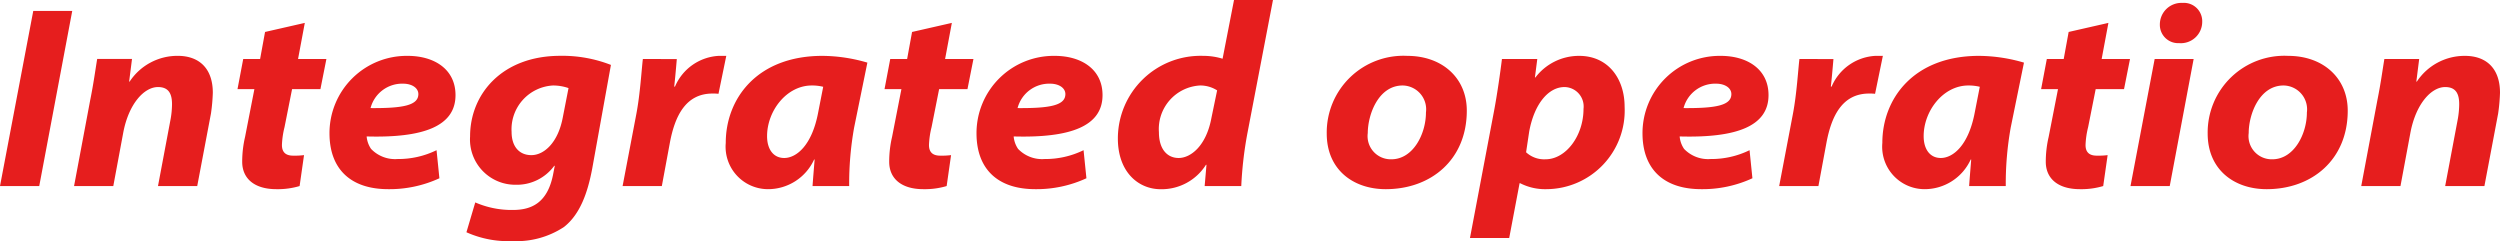
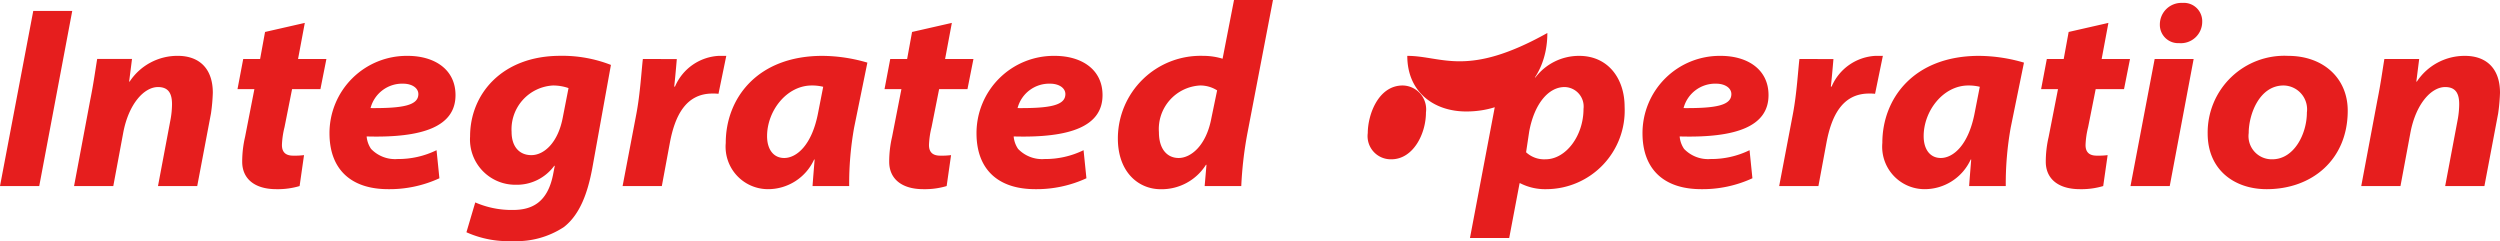
<svg xmlns="http://www.w3.org/2000/svg" width="211.662" height="20.416" viewBox="0 0 211.662 20.416">
-   <path id="パス_20184" data-name="パス 20184" d="M3.168-14.828.352,0H3.674L6.468-14.828ZM9.944,0l.836-4.488c.462-2.486,1.782-3.894,2.948-3.894.924,0,1.188.594,1.188,1.452a7.5,7.5,0,0,1-.11,1.21L13.728,0H17.05l1.166-6.16A15.448,15.448,0,0,0,18.37-7.9c0-2.046-1.144-3.124-2.97-3.124a4.846,4.846,0,0,0-4.07,2.178h-.044l.242-1.914H8.58c-.154.924-.308,2.09-.594,3.5L6.622,0ZM22.792-13.046l-.418,2.288h-1.43L20.46-8.206h1.43L21.1-4.158a9.225,9.225,0,0,0-.242,2.112c0,1.32.924,2.31,2.9,2.31A6.454,6.454,0,0,0,25.718,0l.374-2.618a6.346,6.346,0,0,1-.924.044c-.748,0-.946-.418-.946-.9a7.224,7.224,0,0,1,.22-1.518l.638-3.212h2.4l.506-2.552h-2.4l.572-3.058Zm14.52,10.01a7.371,7.371,0,0,1-3.3.748,2.808,2.808,0,0,1-2.244-.858A2.191,2.191,0,0,1,31.394-4.2c4.752.132,7.524-.836,7.524-3.5,0-2.178-1.782-3.322-4.048-3.322a6.54,6.54,0,0,0-6.622,6.556c0,2.992,1.76,4.73,4.972,4.73A10.07,10.07,0,0,0,37.554-.66Zm-1.54-4.752c0,.946-1.254,1.21-4.048,1.188a2.768,2.768,0,0,1,2.75-2.068C35.244-8.668,35.772-8.294,35.772-7.788Zm4.07,11.7a8.658,8.658,0,0,0,3.894.748,7.306,7.306,0,0,0,4.356-1.188c1.386-1.078,2.024-2.948,2.4-4.95l1.584-8.778a11.306,11.306,0,0,0-4.29-.77c-4.928,0-7.634,3.234-7.634,6.82A3.832,3.832,0,0,0,44-.11a3.925,3.925,0,0,0,3.278-1.606h.044l-.154.792c-.484,2.354-1.826,2.948-3.388,2.948a7.7,7.7,0,0,1-3.19-.638ZM48-5.808c-.4,2.134-1.584,3.19-2.662,3.19-1.056,0-1.672-.77-1.672-1.958a3.716,3.716,0,0,1,3.5-3.938,3.993,3.993,0,0,1,1.32.22ZM56.386,0l.682-3.674c.418-2.222,1.32-4.158,3.608-4.158a3.569,3.569,0,0,1,.506.022l.66-3.212H61.2a4.277,4.277,0,0,0-3.7,2.6h-.066c.088-.792.154-1.562.22-2.332H54.78c-.11.88-.22,2.9-.55,4.642L53.064,0ZM72.248,0a27.02,27.02,0,0,1,.418-4.95l1.122-5.5a13.723,13.723,0,0,0-3.806-.572c-5.522,0-8.184,3.608-8.184,7.37A3.592,3.592,0,0,0,65.362.264a4.291,4.291,0,0,0,3.916-2.508h.044C69.256-1.43,69.19-.638,69.146,0ZM69.63-6.27c-.528,2.86-1.87,3.894-2.882,3.894-.924,0-1.452-.748-1.452-1.848,0-2.134,1.65-4.29,3.784-4.29a3.911,3.911,0,0,1,.968.11Zm7.942-6.776-.418,2.288h-1.43L75.24-8.206h1.43l-.792,4.048a9.225,9.225,0,0,0-.242,2.112c0,1.32.924,2.31,2.9,2.31A6.454,6.454,0,0,0,80.5,0l.374-2.618a6.346,6.346,0,0,1-.924.044c-.748,0-.946-.418-.946-.9a7.224,7.224,0,0,1,.22-1.518l.638-3.212h2.4l.506-2.552h-2.4l.572-3.058Zm14.52,10.01a7.371,7.371,0,0,1-3.3.748,2.808,2.808,0,0,1-2.244-.858A2.191,2.191,0,0,1,86.174-4.2c4.752.132,7.524-.836,7.524-3.5,0-2.178-1.782-3.322-4.048-3.322a6.54,6.54,0,0,0-6.622,6.556c0,2.992,1.76,4.73,4.972,4.73A10.07,10.07,0,0,0,92.334-.66Zm-1.54-4.752c0,.946-1.254,1.21-4.048,1.188a2.769,2.769,0,0,1,2.75-2.068C90.024-8.668,90.552-8.294,90.552-7.788Zm14.278-7.964-.968,4.972a5.515,5.515,0,0,0-1.628-.242,7,7,0,0,0-7.238,7c0,2.816,1.716,4.29,3.63,4.29A4.436,4.436,0,0,0,102.454-1.8h.044L102.344,0h3.1a32.15,32.15,0,0,1,.506-4.4l2.178-11.352Zm-1.914,9.988c-.44,2.376-1.76,3.388-2.772,3.388-.99,0-1.672-.77-1.672-2.178a3.693,3.693,0,0,1,3.476-3.96A2.646,2.646,0,0,1,103.4-8.1ZM119.5-11.022a6.494,6.494,0,0,0-6.82,6.578c0,3.058,2.244,4.708,4.994,4.708,3.872,0,6.864-2.53,6.864-6.644C124.542-9.152,122.452-11.022,119.5-11.022Zm-.4,2.508a2.019,2.019,0,0,1,1.98,2.288c0,1.8-1.078,3.96-2.926,3.96a1.961,1.961,0,0,1-2-2.222C116.16-6.072,117.062-8.514,119.108-8.514ZM128.128,4.4l.88-4.642h.044a4.638,4.638,0,0,0,2.222.506A6.656,6.656,0,0,0,137.9-6.71c0-2.376-1.386-4.312-3.85-4.312a4.633,4.633,0,0,0-3.7,1.826h-.044l.2-1.562h-2.992c-.132,1.1-.418,3.08-.66,4.356L124.806,4.4Zm1.694-9.02c.44-2.376,1.65-3.762,2.992-3.762a1.646,1.646,0,0,1,1.606,1.848c0,2.288-1.5,4.268-3.212,4.268a2.249,2.249,0,0,1-1.65-.594Zm18.656,1.584a7.371,7.371,0,0,1-3.3.748,2.808,2.808,0,0,1-2.244-.858A2.191,2.191,0,0,1,142.56-4.2c4.752.132,7.524-.836,7.524-3.5,0-2.178-1.782-3.322-4.048-3.322a6.54,6.54,0,0,0-6.622,6.556c0,2.992,1.76,4.73,4.972,4.73A10.071,10.071,0,0,0,148.72-.66Zm-1.54-4.752c0,.946-1.254,1.21-4.048,1.188a2.768,2.768,0,0,1,2.75-2.068C146.41-8.668,146.938-8.294,146.938-7.788ZM154.308,0l.682-3.674c.418-2.222,1.32-4.158,3.608-4.158a3.569,3.569,0,0,1,.506.022l.66-3.212h-.638a4.277,4.277,0,0,0-3.7,2.6h-.066c.088-.792.154-1.562.22-2.332H152.7c-.11.88-.22,2.9-.55,4.642L150.986,0ZM170.17,0a27.022,27.022,0,0,1,.418-4.95l1.122-5.5a13.723,13.723,0,0,0-3.806-.572c-5.522,0-8.184,3.608-8.184,7.37A3.592,3.592,0,0,0,163.284.264,4.291,4.291,0,0,0,167.2-2.244h.044c-.066.814-.132,1.606-.176,2.244Zm-2.618-6.27c-.528,2.86-1.87,3.894-2.882,3.894-.924,0-1.452-.748-1.452-1.848,0-2.134,1.65-4.29,3.784-4.29a3.911,3.911,0,0,1,.968.11Zm7.942-6.776-.418,2.288h-1.43l-.484,2.552h1.43L173.8-4.158a9.225,9.225,0,0,0-.242,2.112c0,1.32.924,2.31,2.9,2.31A6.454,6.454,0,0,0,178.42,0l.374-2.618a6.346,6.346,0,0,1-.924.044c-.748,0-.946-.418-.946-.9a7.224,7.224,0,0,1,.22-1.518l.638-3.212h2.4l.506-2.552h-2.4l.572-3.058ZM184.052,0l2.024-10.758h-3.3L180.73,0Zm.792-12.1a1.81,1.81,0,0,0,1.958-1.8,1.553,1.553,0,0,0-1.672-1.606,1.825,1.825,0,0,0-1.914,1.826A1.548,1.548,0,0,0,184.844-12.1Zm9.24,1.078a6.494,6.494,0,0,0-6.82,6.578c0,3.058,2.244,4.708,4.994,4.708,3.872,0,6.864-2.53,6.864-6.644C199.122-9.152,197.032-11.022,194.084-11.022Zm-.4,2.508a2.019,2.019,0,0,1,1.98,2.288c0,1.8-1.078,3.96-2.926,3.96a1.961,1.961,0,0,1-2-2.222C190.74-6.072,191.642-8.514,193.688-8.514ZM203.588,0l.836-4.488c.462-2.486,1.782-3.894,2.948-3.894.924,0,1.188.594,1.188,1.452a7.5,7.5,0,0,1-.11,1.21L207.372,0h3.322l1.166-6.16a15.449,15.449,0,0,0,.154-1.738c0-2.046-1.144-3.124-2.97-3.124a4.846,4.846,0,0,0-4.07,2.178h-.044l.242-1.914h-2.948c-.154.924-.308,2.09-.594,3.5L200.266,0Z" transform="translate(-0.352 15.752)" fill="#e61e1e" />
+   <path id="パス_20184" data-name="パス 20184" d="M3.168-14.828.352,0H3.674L6.468-14.828ZM9.944,0l.836-4.488c.462-2.486,1.782-3.894,2.948-3.894.924,0,1.188.594,1.188,1.452a7.5,7.5,0,0,1-.11,1.21L13.728,0H17.05l1.166-6.16A15.448,15.448,0,0,0,18.37-7.9c0-2.046-1.144-3.124-2.97-3.124a4.846,4.846,0,0,0-4.07,2.178h-.044l.242-1.914H8.58c-.154.924-.308,2.09-.594,3.5L6.622,0ZM22.792-13.046l-.418,2.288h-1.43L20.46-8.206h1.43L21.1-4.158a9.225,9.225,0,0,0-.242,2.112c0,1.32.924,2.31,2.9,2.31A6.454,6.454,0,0,0,25.718,0l.374-2.618a6.346,6.346,0,0,1-.924.044c-.748,0-.946-.418-.946-.9a7.224,7.224,0,0,1,.22-1.518l.638-3.212h2.4l.506-2.552h-2.4l.572-3.058Zm14.52,10.01a7.371,7.371,0,0,1-3.3.748,2.808,2.808,0,0,1-2.244-.858A2.191,2.191,0,0,1,31.394-4.2c4.752.132,7.524-.836,7.524-3.5,0-2.178-1.782-3.322-4.048-3.322a6.54,6.54,0,0,0-6.622,6.556c0,2.992,1.76,4.73,4.972,4.73A10.07,10.07,0,0,0,37.554-.66Zm-1.54-4.752c0,.946-1.254,1.21-4.048,1.188a2.768,2.768,0,0,1,2.75-2.068C35.244-8.668,35.772-8.294,35.772-7.788Zm4.07,11.7a8.658,8.658,0,0,0,3.894.748,7.306,7.306,0,0,0,4.356-1.188c1.386-1.078,2.024-2.948,2.4-4.95l1.584-8.778a11.306,11.306,0,0,0-4.29-.77c-4.928,0-7.634,3.234-7.634,6.82A3.832,3.832,0,0,0,44-.11a3.925,3.925,0,0,0,3.278-1.606h.044l-.154.792c-.484,2.354-1.826,2.948-3.388,2.948a7.7,7.7,0,0,1-3.19-.638ZM48-5.808c-.4,2.134-1.584,3.19-2.662,3.19-1.056,0-1.672-.77-1.672-1.958a3.716,3.716,0,0,1,3.5-3.938,3.993,3.993,0,0,1,1.32.22ZM56.386,0l.682-3.674c.418-2.222,1.32-4.158,3.608-4.158a3.569,3.569,0,0,1,.506.022l.66-3.212H61.2a4.277,4.277,0,0,0-3.7,2.6h-.066c.088-.792.154-1.562.22-2.332H54.78c-.11.88-.22,2.9-.55,4.642L53.064,0ZM72.248,0a27.02,27.02,0,0,1,.418-4.95l1.122-5.5a13.723,13.723,0,0,0-3.806-.572c-5.522,0-8.184,3.608-8.184,7.37A3.592,3.592,0,0,0,65.362.264a4.291,4.291,0,0,0,3.916-2.508h.044C69.256-1.43,69.19-.638,69.146,0ZM69.63-6.27c-.528,2.86-1.87,3.894-2.882,3.894-.924,0-1.452-.748-1.452-1.848,0-2.134,1.65-4.29,3.784-4.29a3.911,3.911,0,0,1,.968.11Zm7.942-6.776-.418,2.288h-1.43L75.24-8.206h1.43l-.792,4.048a9.225,9.225,0,0,0-.242,2.112c0,1.32.924,2.31,2.9,2.31A6.454,6.454,0,0,0,80.5,0l.374-2.618a6.346,6.346,0,0,1-.924.044c-.748,0-.946-.418-.946-.9a7.224,7.224,0,0,1,.22-1.518l.638-3.212h2.4l.506-2.552h-2.4l.572-3.058Zm14.52,10.01a7.371,7.371,0,0,1-3.3.748,2.808,2.808,0,0,1-2.244-.858A2.191,2.191,0,0,1,86.174-4.2c4.752.132,7.524-.836,7.524-3.5,0-2.178-1.782-3.322-4.048-3.322a6.54,6.54,0,0,0-6.622,6.556c0,2.992,1.76,4.73,4.972,4.73A10.07,10.07,0,0,0,92.334-.66Zm-1.54-4.752c0,.946-1.254,1.21-4.048,1.188a2.769,2.769,0,0,1,2.75-2.068C90.024-8.668,90.552-8.294,90.552-7.788Zm14.278-7.964-.968,4.972a5.515,5.515,0,0,0-1.628-.242,7,7,0,0,0-7.238,7c0,2.816,1.716,4.29,3.63,4.29A4.436,4.436,0,0,0,102.454-1.8h.044L102.344,0h3.1a32.15,32.15,0,0,1,.506-4.4l2.178-11.352Zm-1.914,9.988c-.44,2.376-1.76,3.388-2.772,3.388-.99,0-1.672-.77-1.672-2.178a3.693,3.693,0,0,1,3.476-3.96A2.646,2.646,0,0,1,103.4-8.1ZM119.5-11.022c0,3.058,2.244,4.708,4.994,4.708,3.872,0,6.864-2.53,6.864-6.644C124.542-9.152,122.452-11.022,119.5-11.022Zm-.4,2.508a2.019,2.019,0,0,1,1.98,2.288c0,1.8-1.078,3.96-2.926,3.96a1.961,1.961,0,0,1-2-2.222C116.16-6.072,117.062-8.514,119.108-8.514ZM128.128,4.4l.88-4.642h.044a4.638,4.638,0,0,0,2.222.506A6.656,6.656,0,0,0,137.9-6.71c0-2.376-1.386-4.312-3.85-4.312a4.633,4.633,0,0,0-3.7,1.826h-.044l.2-1.562h-2.992c-.132,1.1-.418,3.08-.66,4.356L124.806,4.4Zm1.694-9.02c.44-2.376,1.65-3.762,2.992-3.762a1.646,1.646,0,0,1,1.606,1.848c0,2.288-1.5,4.268-3.212,4.268a2.249,2.249,0,0,1-1.65-.594Zm18.656,1.584a7.371,7.371,0,0,1-3.3.748,2.808,2.808,0,0,1-2.244-.858A2.191,2.191,0,0,1,142.56-4.2c4.752.132,7.524-.836,7.524-3.5,0-2.178-1.782-3.322-4.048-3.322a6.54,6.54,0,0,0-6.622,6.556c0,2.992,1.76,4.73,4.972,4.73A10.071,10.071,0,0,0,148.72-.66Zm-1.54-4.752c0,.946-1.254,1.21-4.048,1.188a2.768,2.768,0,0,1,2.75-2.068C146.41-8.668,146.938-8.294,146.938-7.788ZM154.308,0l.682-3.674c.418-2.222,1.32-4.158,3.608-4.158a3.569,3.569,0,0,1,.506.022l.66-3.212h-.638a4.277,4.277,0,0,0-3.7,2.6h-.066c.088-.792.154-1.562.22-2.332H152.7c-.11.88-.22,2.9-.55,4.642L150.986,0ZM170.17,0a27.022,27.022,0,0,1,.418-4.95l1.122-5.5a13.723,13.723,0,0,0-3.806-.572c-5.522,0-8.184,3.608-8.184,7.37A3.592,3.592,0,0,0,163.284.264,4.291,4.291,0,0,0,167.2-2.244h.044c-.066.814-.132,1.606-.176,2.244Zm-2.618-6.27c-.528,2.86-1.87,3.894-2.882,3.894-.924,0-1.452-.748-1.452-1.848,0-2.134,1.65-4.29,3.784-4.29a3.911,3.911,0,0,1,.968.11Zm7.942-6.776-.418,2.288h-1.43l-.484,2.552h1.43L173.8-4.158a9.225,9.225,0,0,0-.242,2.112c0,1.32.924,2.31,2.9,2.31A6.454,6.454,0,0,0,178.42,0l.374-2.618a6.346,6.346,0,0,1-.924.044c-.748,0-.946-.418-.946-.9a7.224,7.224,0,0,1,.22-1.518l.638-3.212h2.4l.506-2.552h-2.4l.572-3.058ZM184.052,0l2.024-10.758h-3.3L180.73,0Zm.792-12.1a1.81,1.81,0,0,0,1.958-1.8,1.553,1.553,0,0,0-1.672-1.606,1.825,1.825,0,0,0-1.914,1.826A1.548,1.548,0,0,0,184.844-12.1Zm9.24,1.078a6.494,6.494,0,0,0-6.82,6.578c0,3.058,2.244,4.708,4.994,4.708,3.872,0,6.864-2.53,6.864-6.644C199.122-9.152,197.032-11.022,194.084-11.022Zm-.4,2.508a2.019,2.019,0,0,1,1.98,2.288c0,1.8-1.078,3.96-2.926,3.96a1.961,1.961,0,0,1-2-2.222C190.74-6.072,191.642-8.514,193.688-8.514ZM203.588,0l.836-4.488c.462-2.486,1.782-3.894,2.948-3.894.924,0,1.188.594,1.188,1.452a7.5,7.5,0,0,1-.11,1.21L207.372,0h3.322l1.166-6.16a15.449,15.449,0,0,0,.154-1.738c0-2.046-1.144-3.124-2.97-3.124a4.846,4.846,0,0,0-4.07,2.178h-.044l.242-1.914h-2.948c-.154.924-.308,2.09-.594,3.5L200.266,0Z" transform="translate(-0.352 15.752)" fill="#e61e1e" />
</svg>